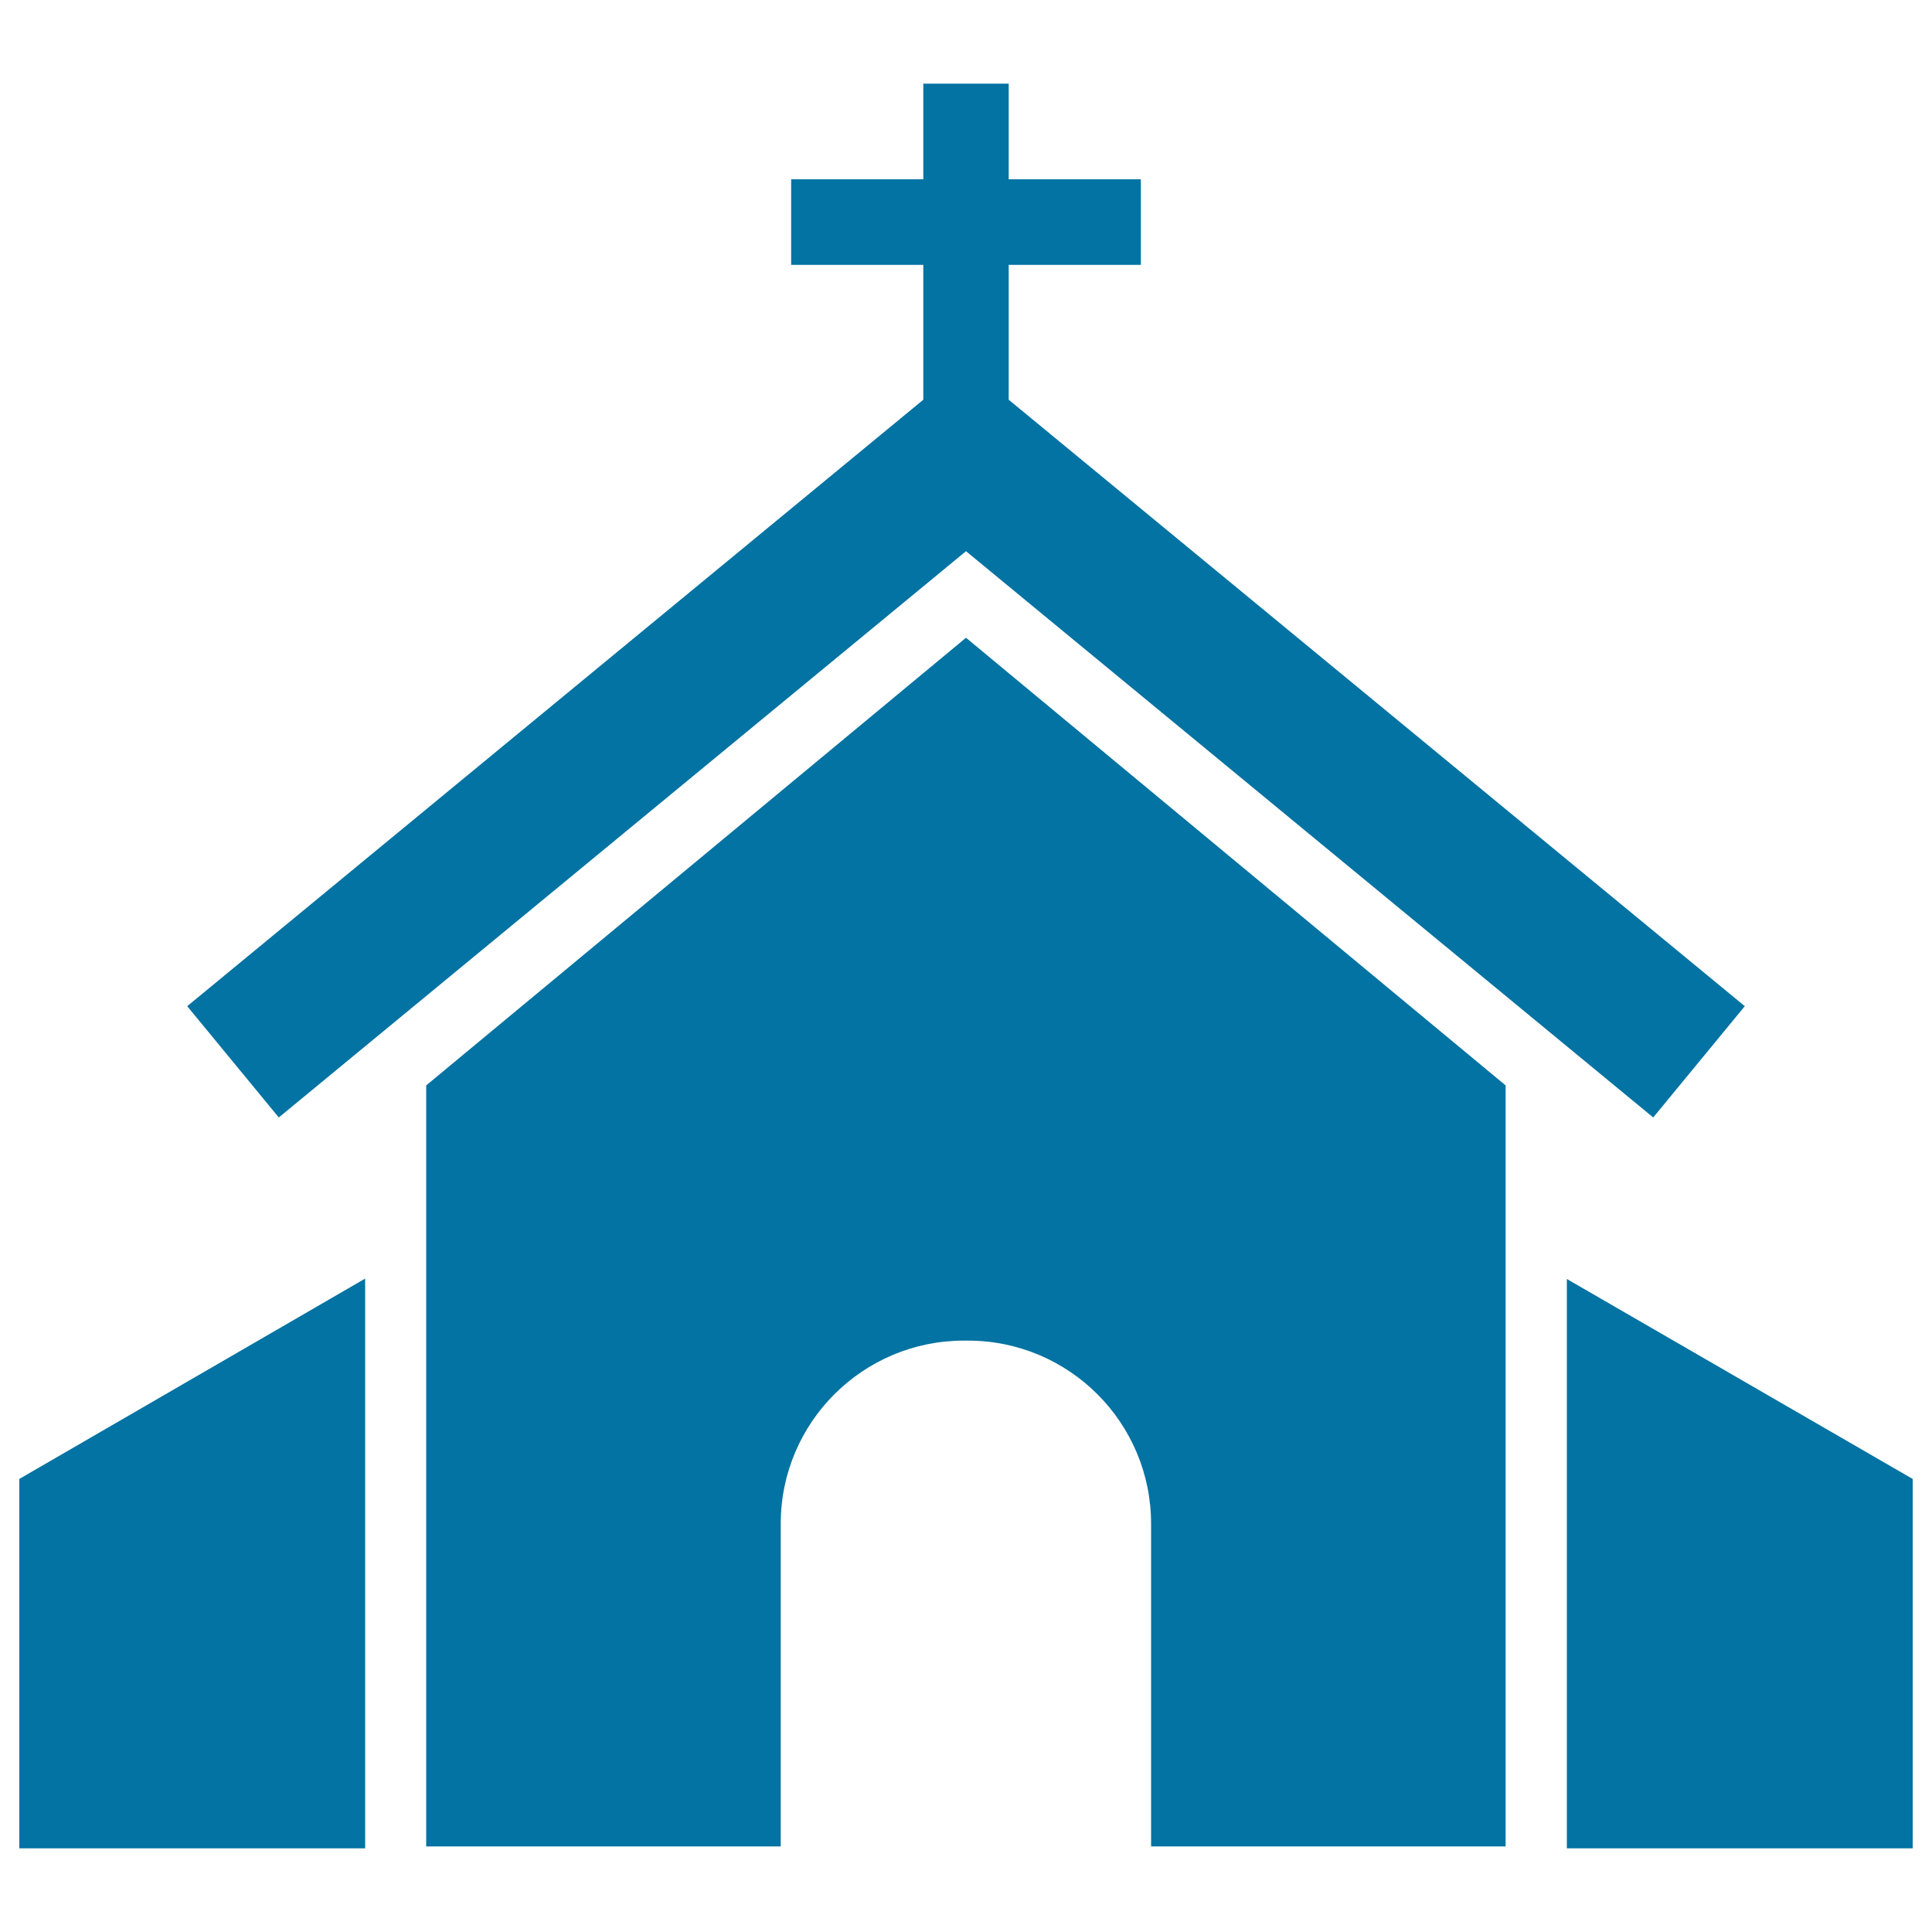
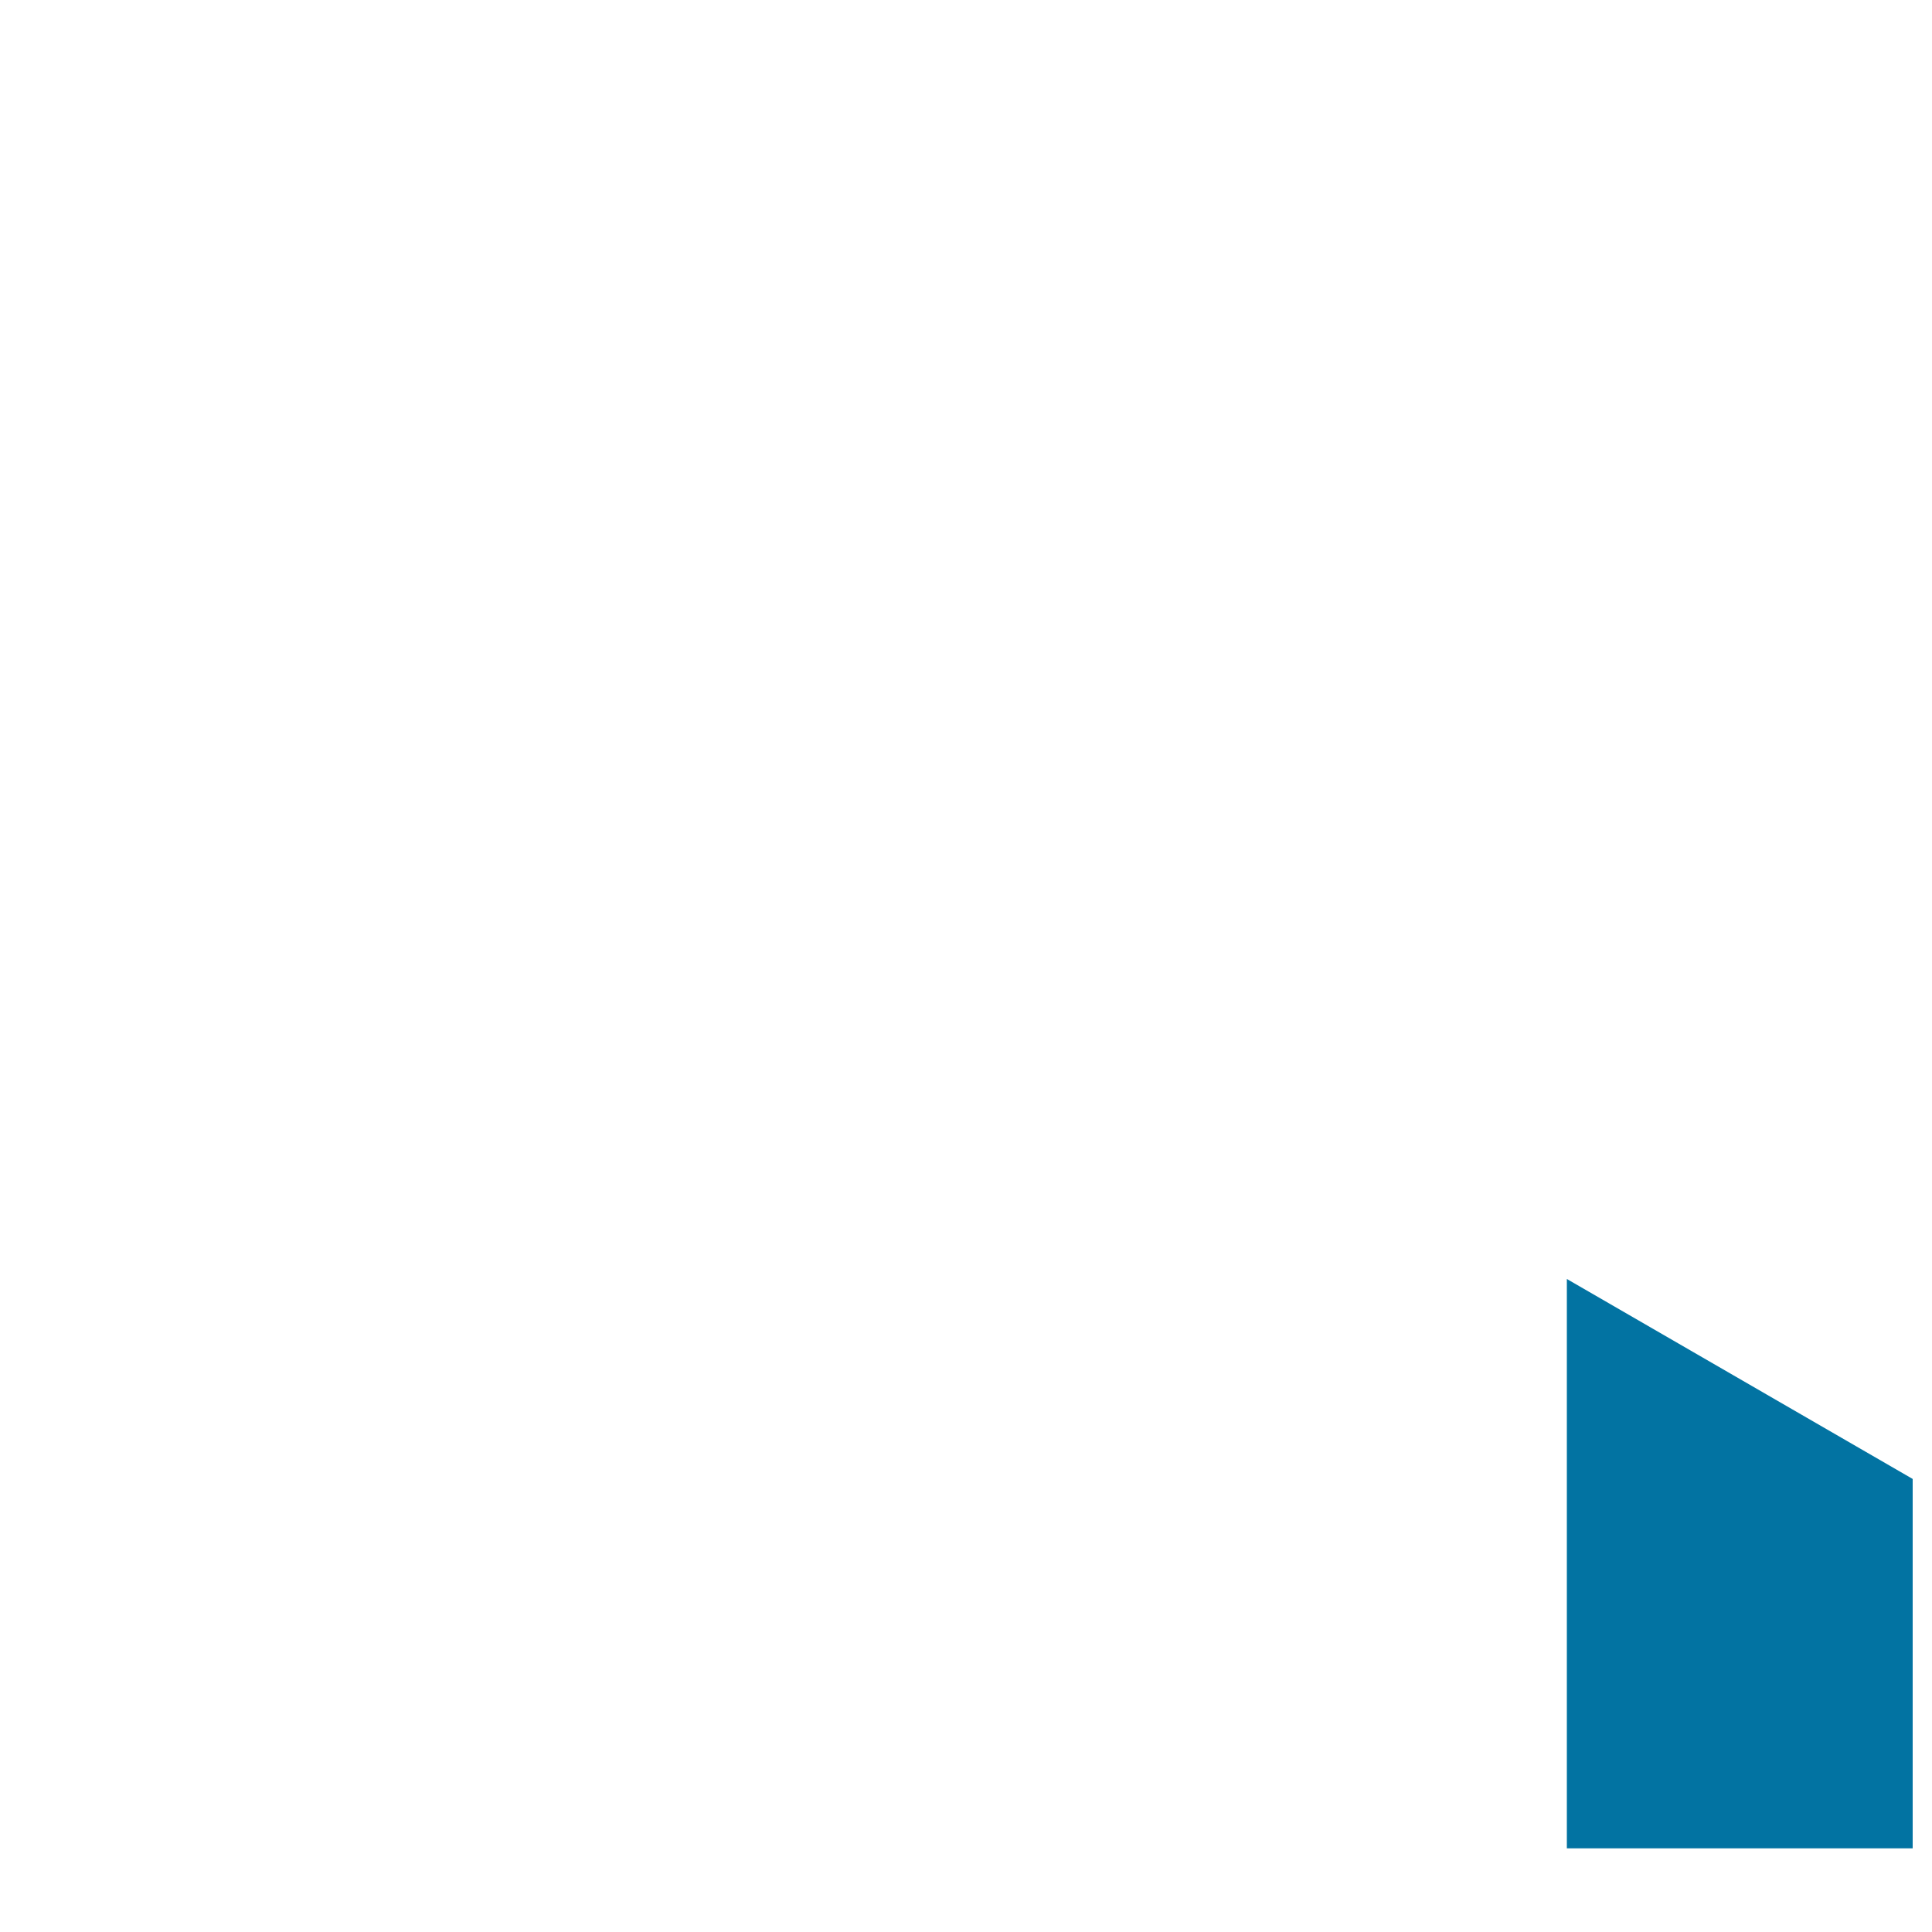
<svg xmlns="http://www.w3.org/2000/svg" viewBox="0 0 1000 1000" style="fill:#0273a2">
  <title>Church SVG icon</title>
  <g>
    <polygon points="811,662 811,955.7 811,956.7 990,956.7 990,765.5 " />
-     <polygon points="10,956.7 189,956.7 189,955.7 189,661.8 10,765.5 " />
-     <path d="M220.6,561.8v393.9h183.5v-167c0-52.4,42.5-94.8,94.8-94.8h2.1c52.4,0,94.8,42.5,94.8,94.8v167h183.5V561.8L500,330.1L220.6,561.8z" />
-     <polygon points="96.9,520.8 144.3,578.4 500,285.3 855.7,578.4 903.1,520.8 522.1,206.9 522.1,137.1 590.5,137.1 590.5,92.8 522.1,92.8 522.1,43.3 477.9,43.3 477.9,92.8 409.5,92.8 409.5,137.1 477.9,137.1 477.9,206.9 " />
  </g>
</svg>